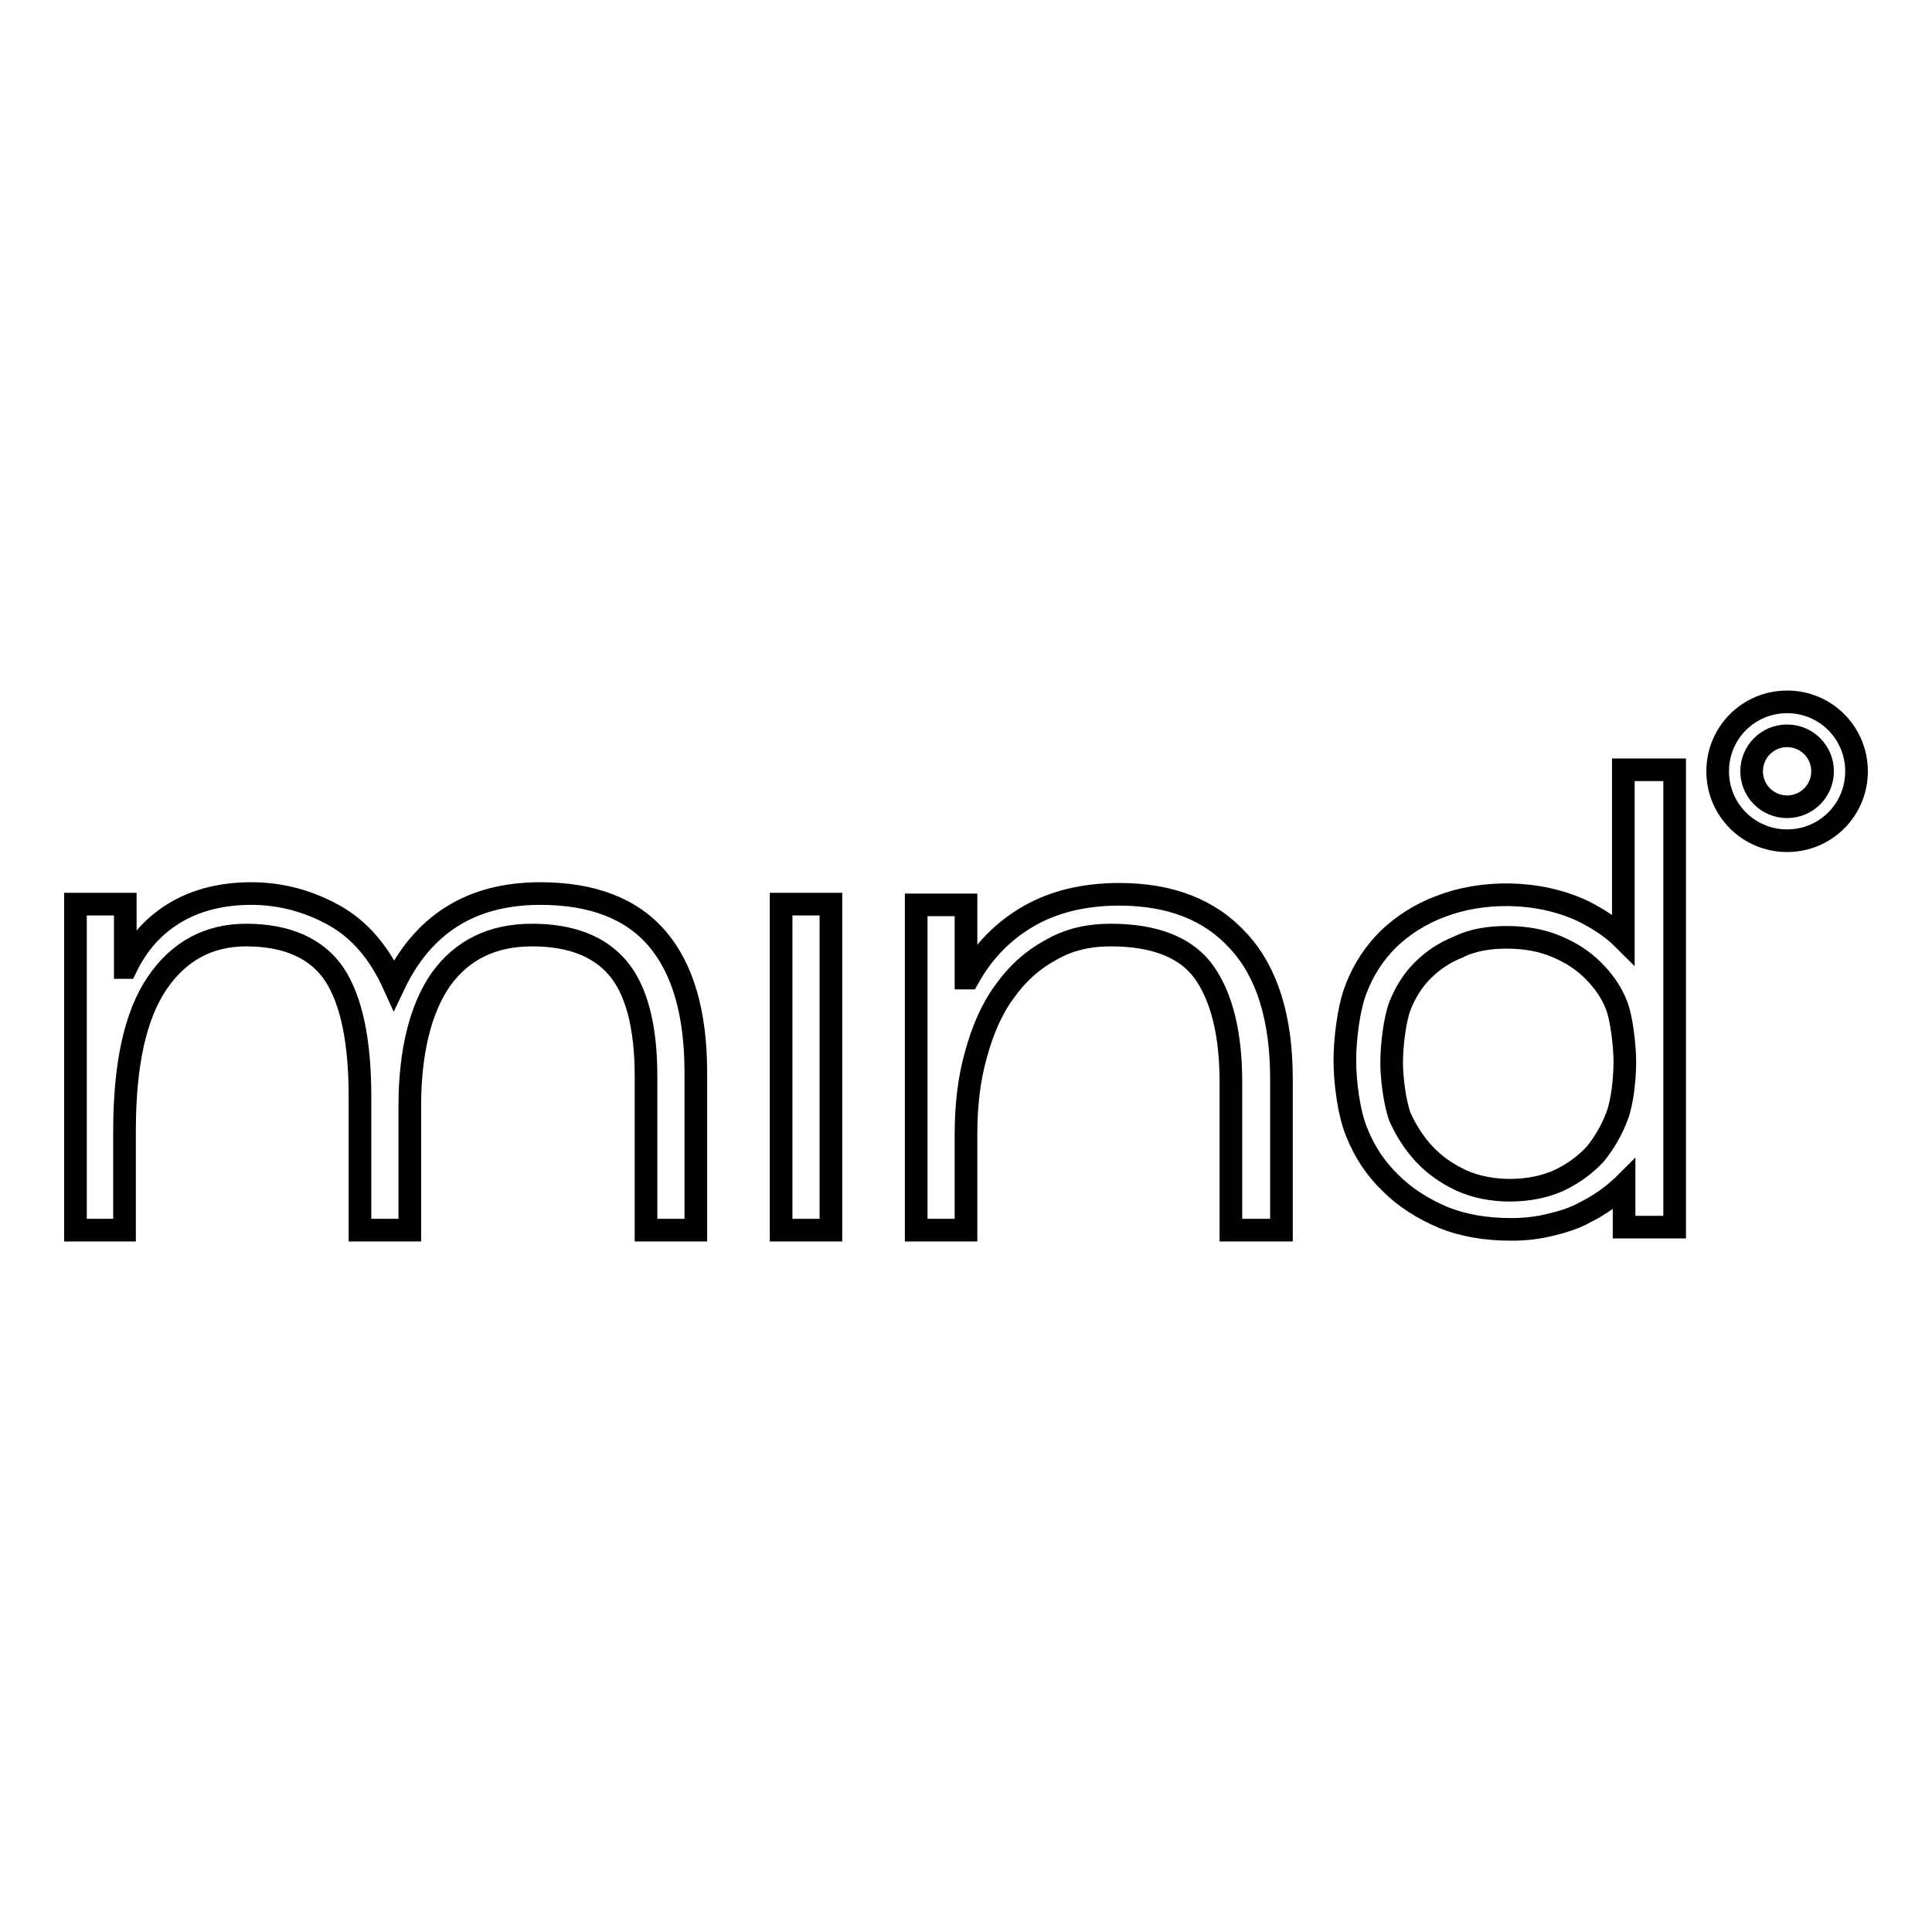
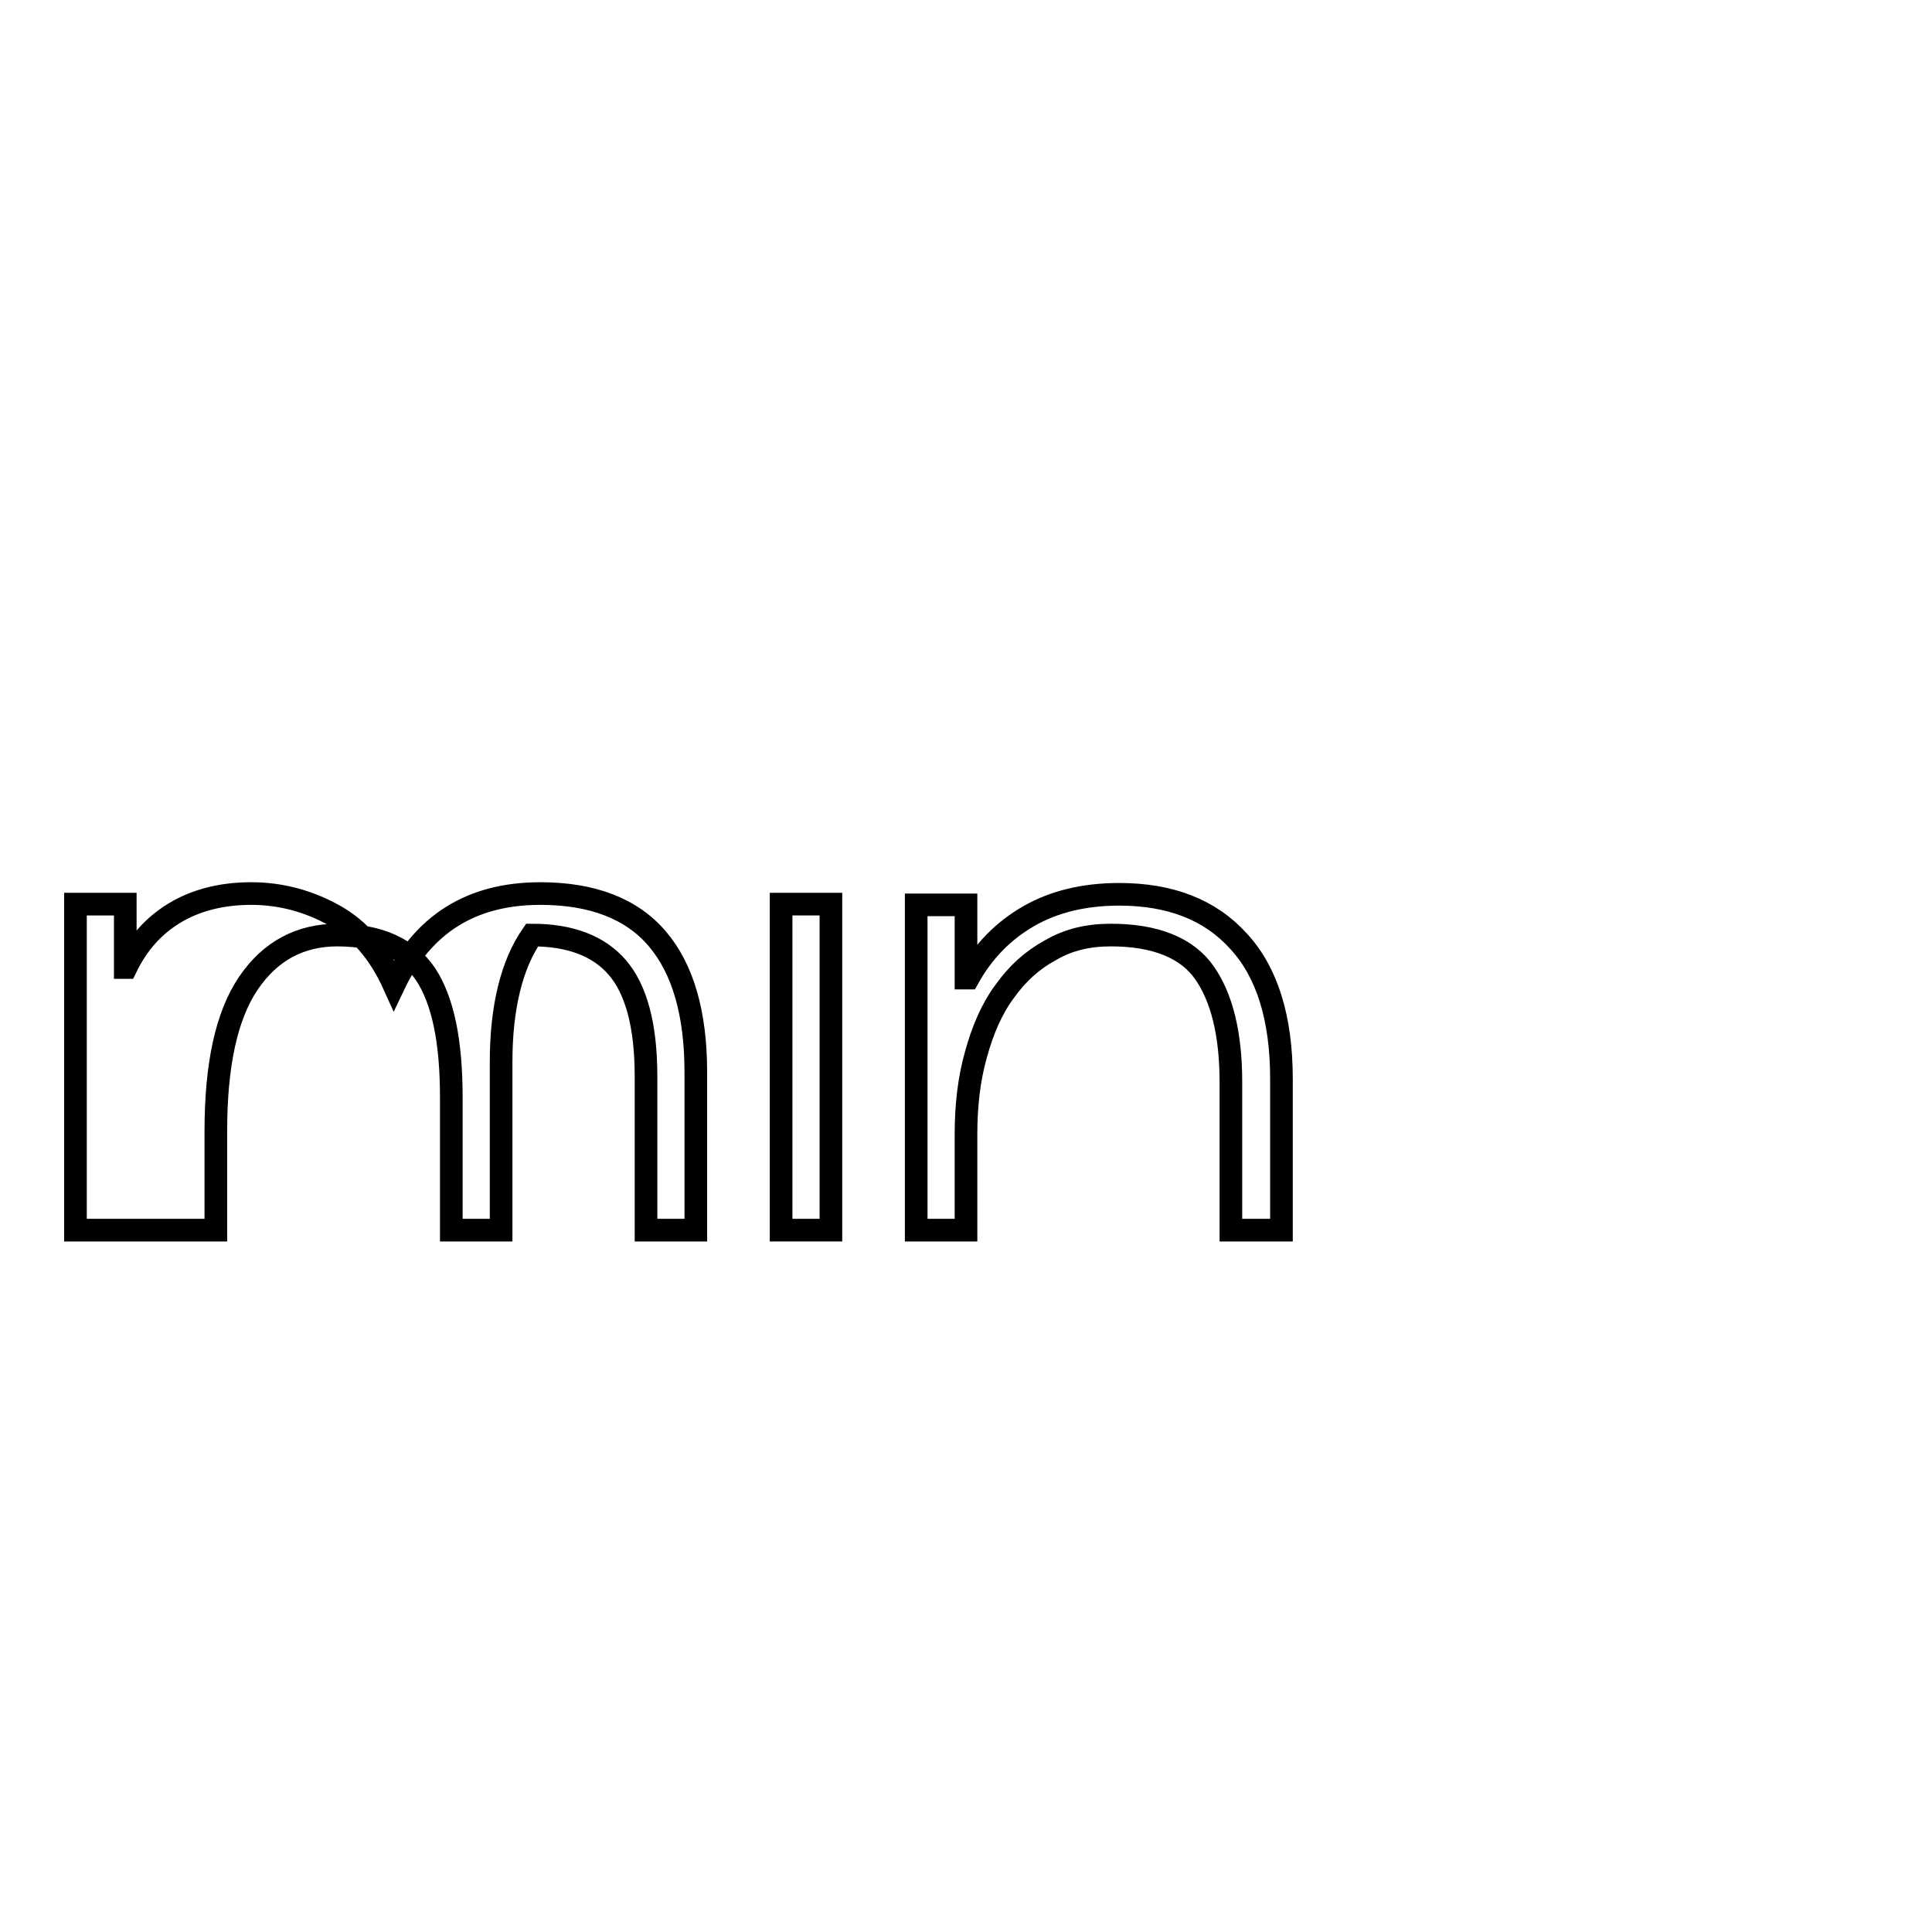
<svg xmlns="http://www.w3.org/2000/svg" version="1.1" x="0px" y="0px" viewBox="0 0 256 256" enable-background="new 0 0 256 256" xml:space="preserve">
  <g>
    <g>
-       <path stroke-width="3" fill-opacity="0" stroke="#000000" d="M236.8,111.4c-5.1,0-9.2-4.1-9.2-9.2c0-5.1,4.1-9.2,9.2-9.2c5.1,0,9.2,4.1,9.2,9.2C246,107.3,241.9,111.4,236.8,111.4z M236.8,97.5c-2.6,0-4.7,2.1-4.7,4.7s2.1,4.7,4.7,4.7c2.6,0,4.7-2.1,4.7-4.7S239.4,97.5,236.8,97.5z" />
-       <path stroke-width="3" fill-opacity="0" stroke="#000000" d="M85.6,163v-20.4c0-6.7-1.3-11.5-3.8-14.4c-2.5-2.9-6.3-4.3-11.3-4.3c-5.3,0-9.3,2-12.1,5.9c-2.7,3.9-4.1,9.6-4.1,16.8V163h-6.6v-17.6c0-7.4-1.1-12.8-3.4-16.3c-2.3-3.4-6.2-5.2-11.7-5.2c-4.9,0-8.9,2.1-11.8,6.4c-2.9,4.3-4.3,10.8-4.3,19.6V163H10v-43.2h6.6v8.4h0.1c1.5-3.1,3.6-5.5,6.4-7.2c2.8-1.7,6.2-2.6,10.2-2.6c3.9,0,7.6,1,11,2.9c3.4,1.9,6,5,7.9,9.2c3.8-8,10.2-12.1,19.4-12.1c6.9,0,12.1,2,15.5,6s5.1,9.9,5.1,17.7V163H85.6z" />
+       <path stroke-width="3" fill-opacity="0" stroke="#000000" d="M85.6,163v-20.4c0-6.7-1.3-11.5-3.8-14.4c-2.5-2.9-6.3-4.3-11.3-4.3c-2.7,3.9-4.1,9.6-4.1,16.8V163h-6.6v-17.6c0-7.4-1.1-12.8-3.4-16.3c-2.3-3.4-6.2-5.2-11.7-5.2c-4.9,0-8.9,2.1-11.8,6.4c-2.9,4.3-4.3,10.8-4.3,19.6V163H10v-43.2h6.6v8.4h0.1c1.5-3.1,3.6-5.5,6.4-7.2c2.8-1.7,6.2-2.6,10.2-2.6c3.9,0,7.6,1,11,2.9c3.4,1.9,6,5,7.9,9.2c3.8-8,10.2-12.1,19.4-12.1c6.9,0,12.1,2,15.5,6s5.1,9.9,5.1,17.7V163H85.6z" />
      <path stroke-width="3" fill-opacity="0" stroke="#000000" d="M103.5,119.8h6.6V163h-6.6V119.8z" />
      <path stroke-width="3" fill-opacity="0" stroke="#000000" d="M163.1,163v-19.6c0-6.4-1.2-11.2-3.5-14.5c-2.3-3.3-6.5-5-12.4-5c-3,0-5.6,0.6-8,2c-2.4,1.3-4.4,3.1-6.1,5.5c-1.7,2.3-2.9,5.1-3.8,8.4c-0.9,3.2-1.3,6.7-1.3,10.5V163h-6.6v-43.1h6.6v9.7h0.3c2-3.6,4.7-6.3,8-8.2c3.3-1.9,7.3-2.9,12-2.9c6.7,0,12,2,15.8,6.2c3.8,4.1,5.7,10.2,5.7,18.3V163L163.1,163L163.1,163z" />
-       <path stroke-width="3" fill-opacity="0" stroke="#000000" d="M215.1,102.2v22.2c-1.5-1.5-3.4-2.7-5.4-3.7c-6-2.8-13.4-2.7-18.8-0.6c-2.7,1-5,2.5-6.9,4.3c-1.9,1.9-3.3,4-4.3,6.6c-1,2.5-1.5,6.7-1.5,9.5s0.5,7,1.6,9.6c1,2.5,2.5,4.8,4.5,6.7c1.9,1.9,4.3,3.4,6.9,4.5c2.7,1.1,5.7,1.6,9.1,1.6c1.7,0,3.5-0.2,5.1-0.6c1.7-0.4,3.3-0.9,4.7-1.7c1.4-0.7,2.8-1.6,4.1-2.7c0.3-0.3,0.7-0.6,1-0.9v5.6h6.7v-60.6H215.1z M199.7,124.2c2.4,0,4.6,0.4,6.5,1.2c1.9,0.8,3.5,1.8,4.9,3.2c1.3,1.3,2.4,2.8,3.1,4.6s1.1,5.5,1.1,7.5c0,2.1-0.3,5.2-1,7.1c-0.7,1.9-1.7,3.6-2.9,5.1c-1.3,1.4-2.9,2.6-4.8,3.5c-3.7,1.7-9.1,1.8-13,0c-1.9-0.9-3.5-2-4.9-3.5c-1.3-1.4-2.4-3.1-3.2-4.9c-0.7-1.9-1.1-5.2-1.1-7.2c0-2.2,0.4-5.7,1.1-7.5s1.7-3.4,3-4.7c1.3-1.3,2.9-2.4,4.7-3.1C195.2,124.5,197.4,124.2,199.7,124.2z" />
    </g>
  </g>
</svg>